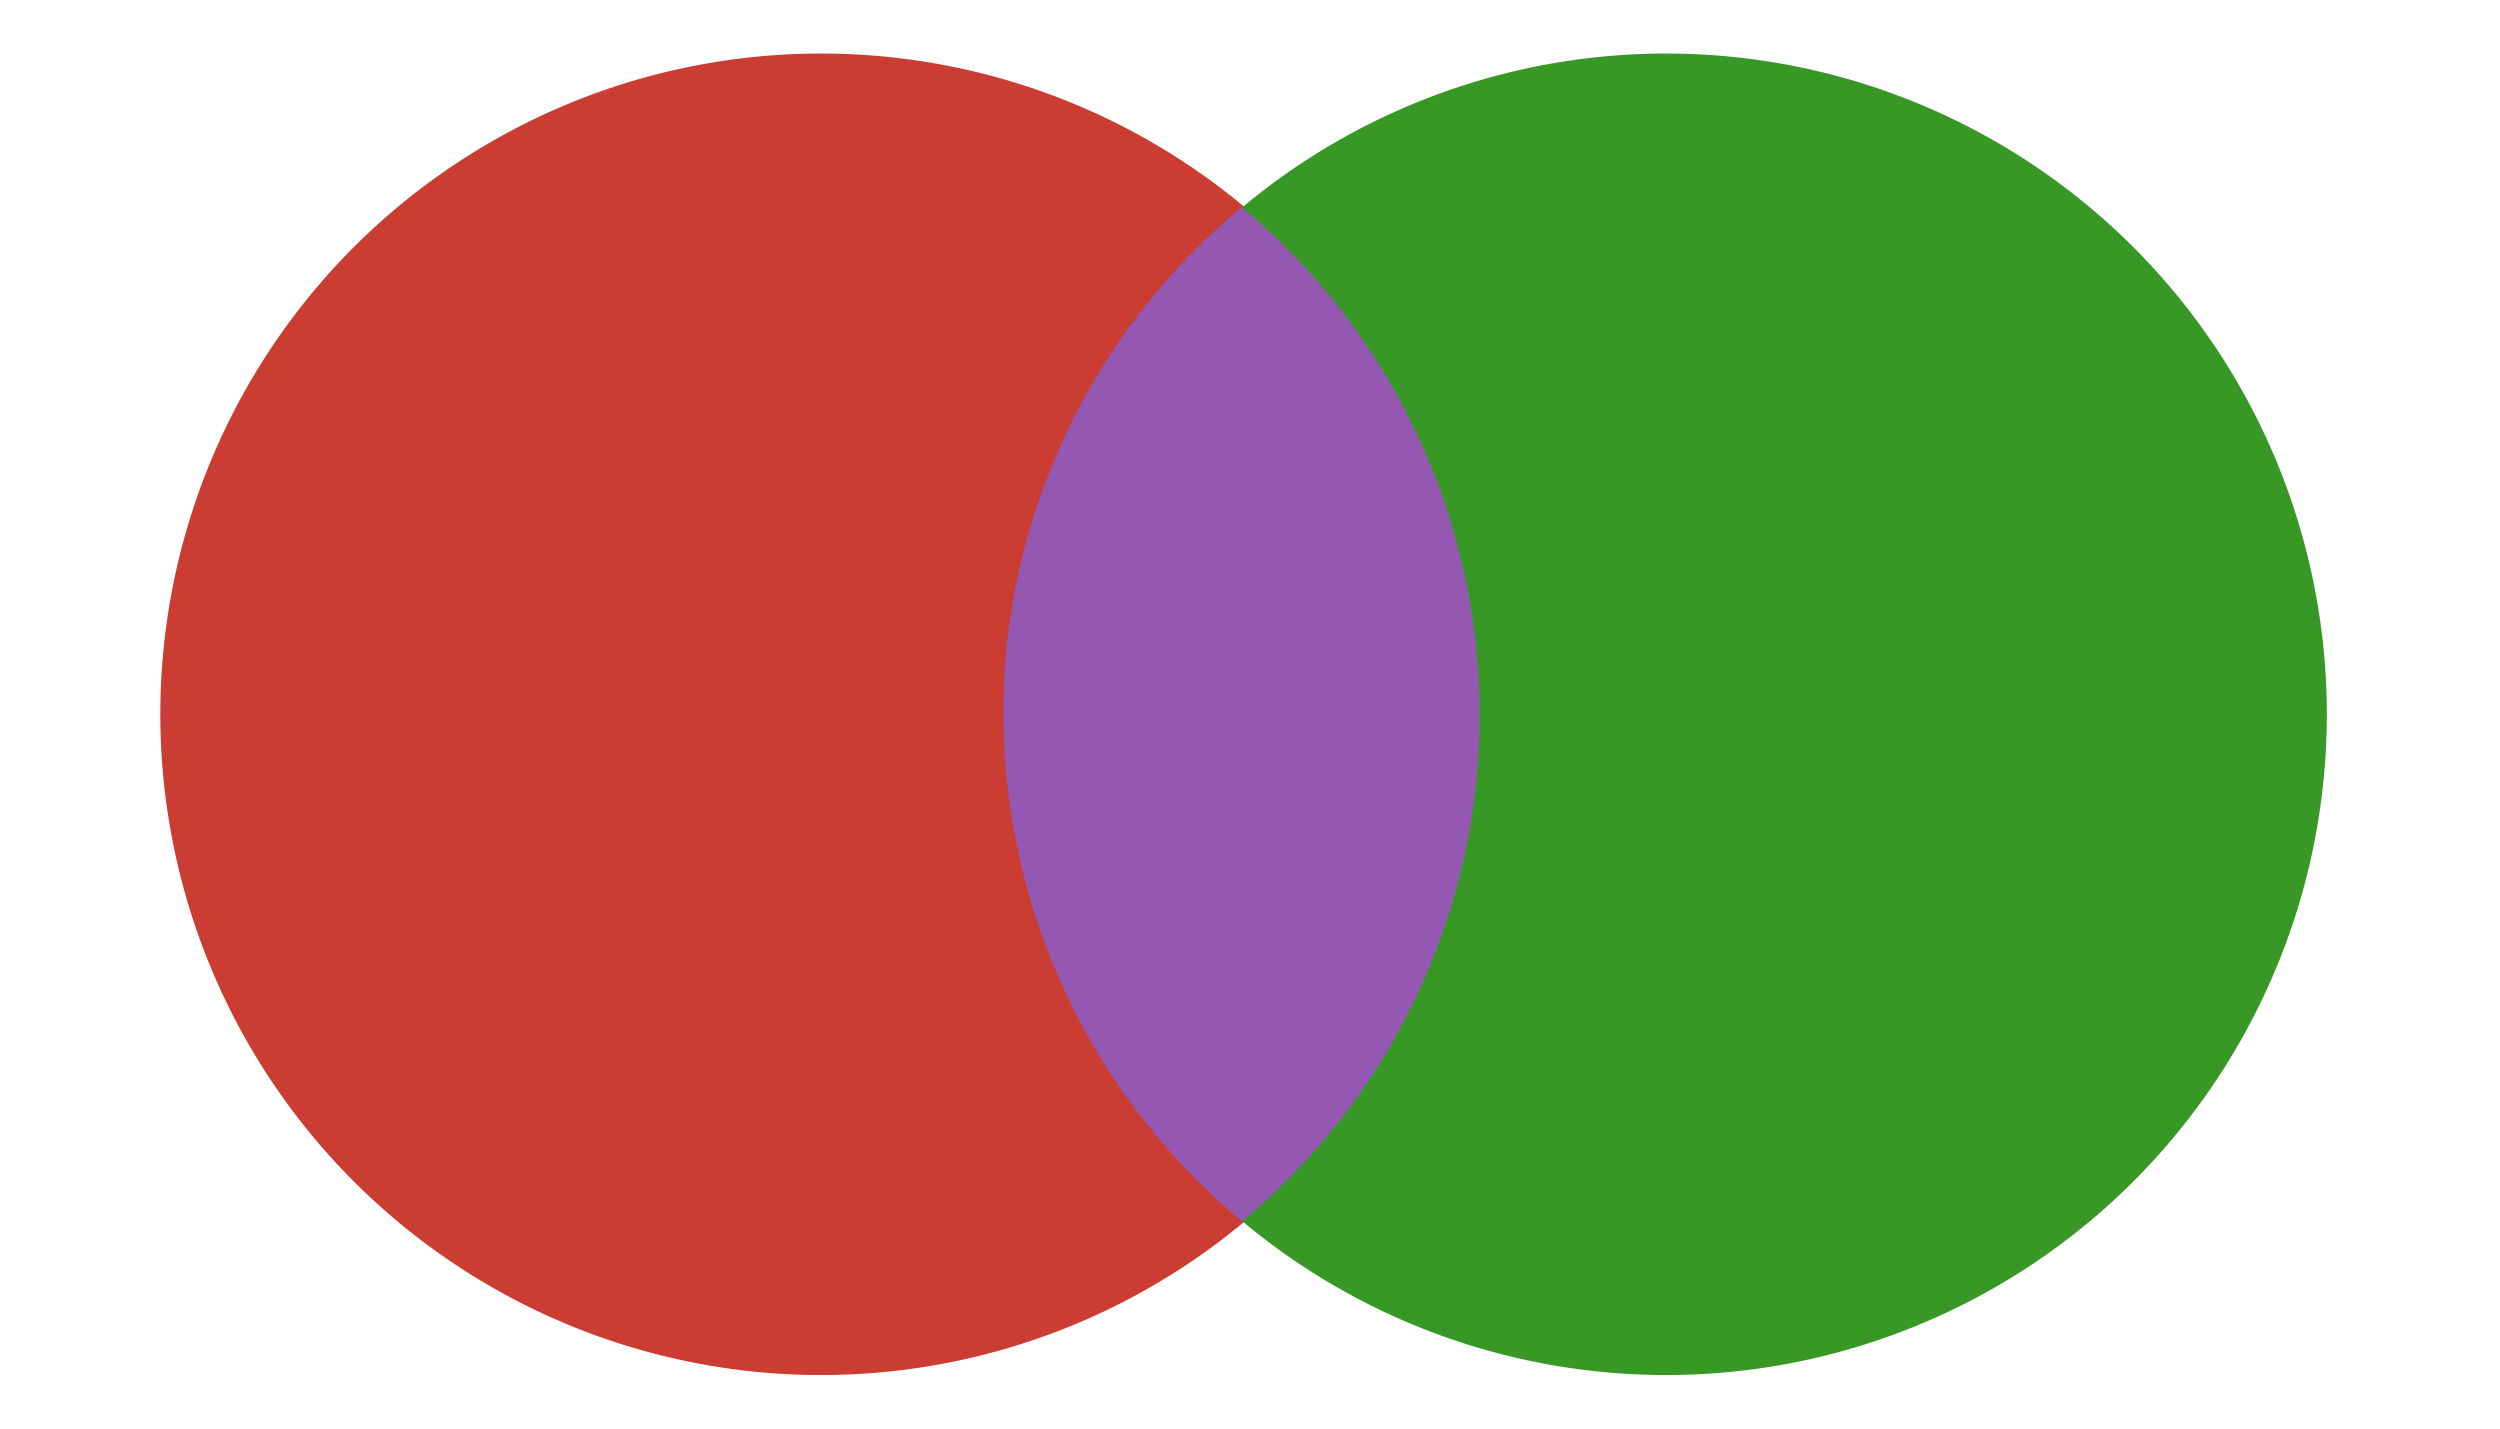
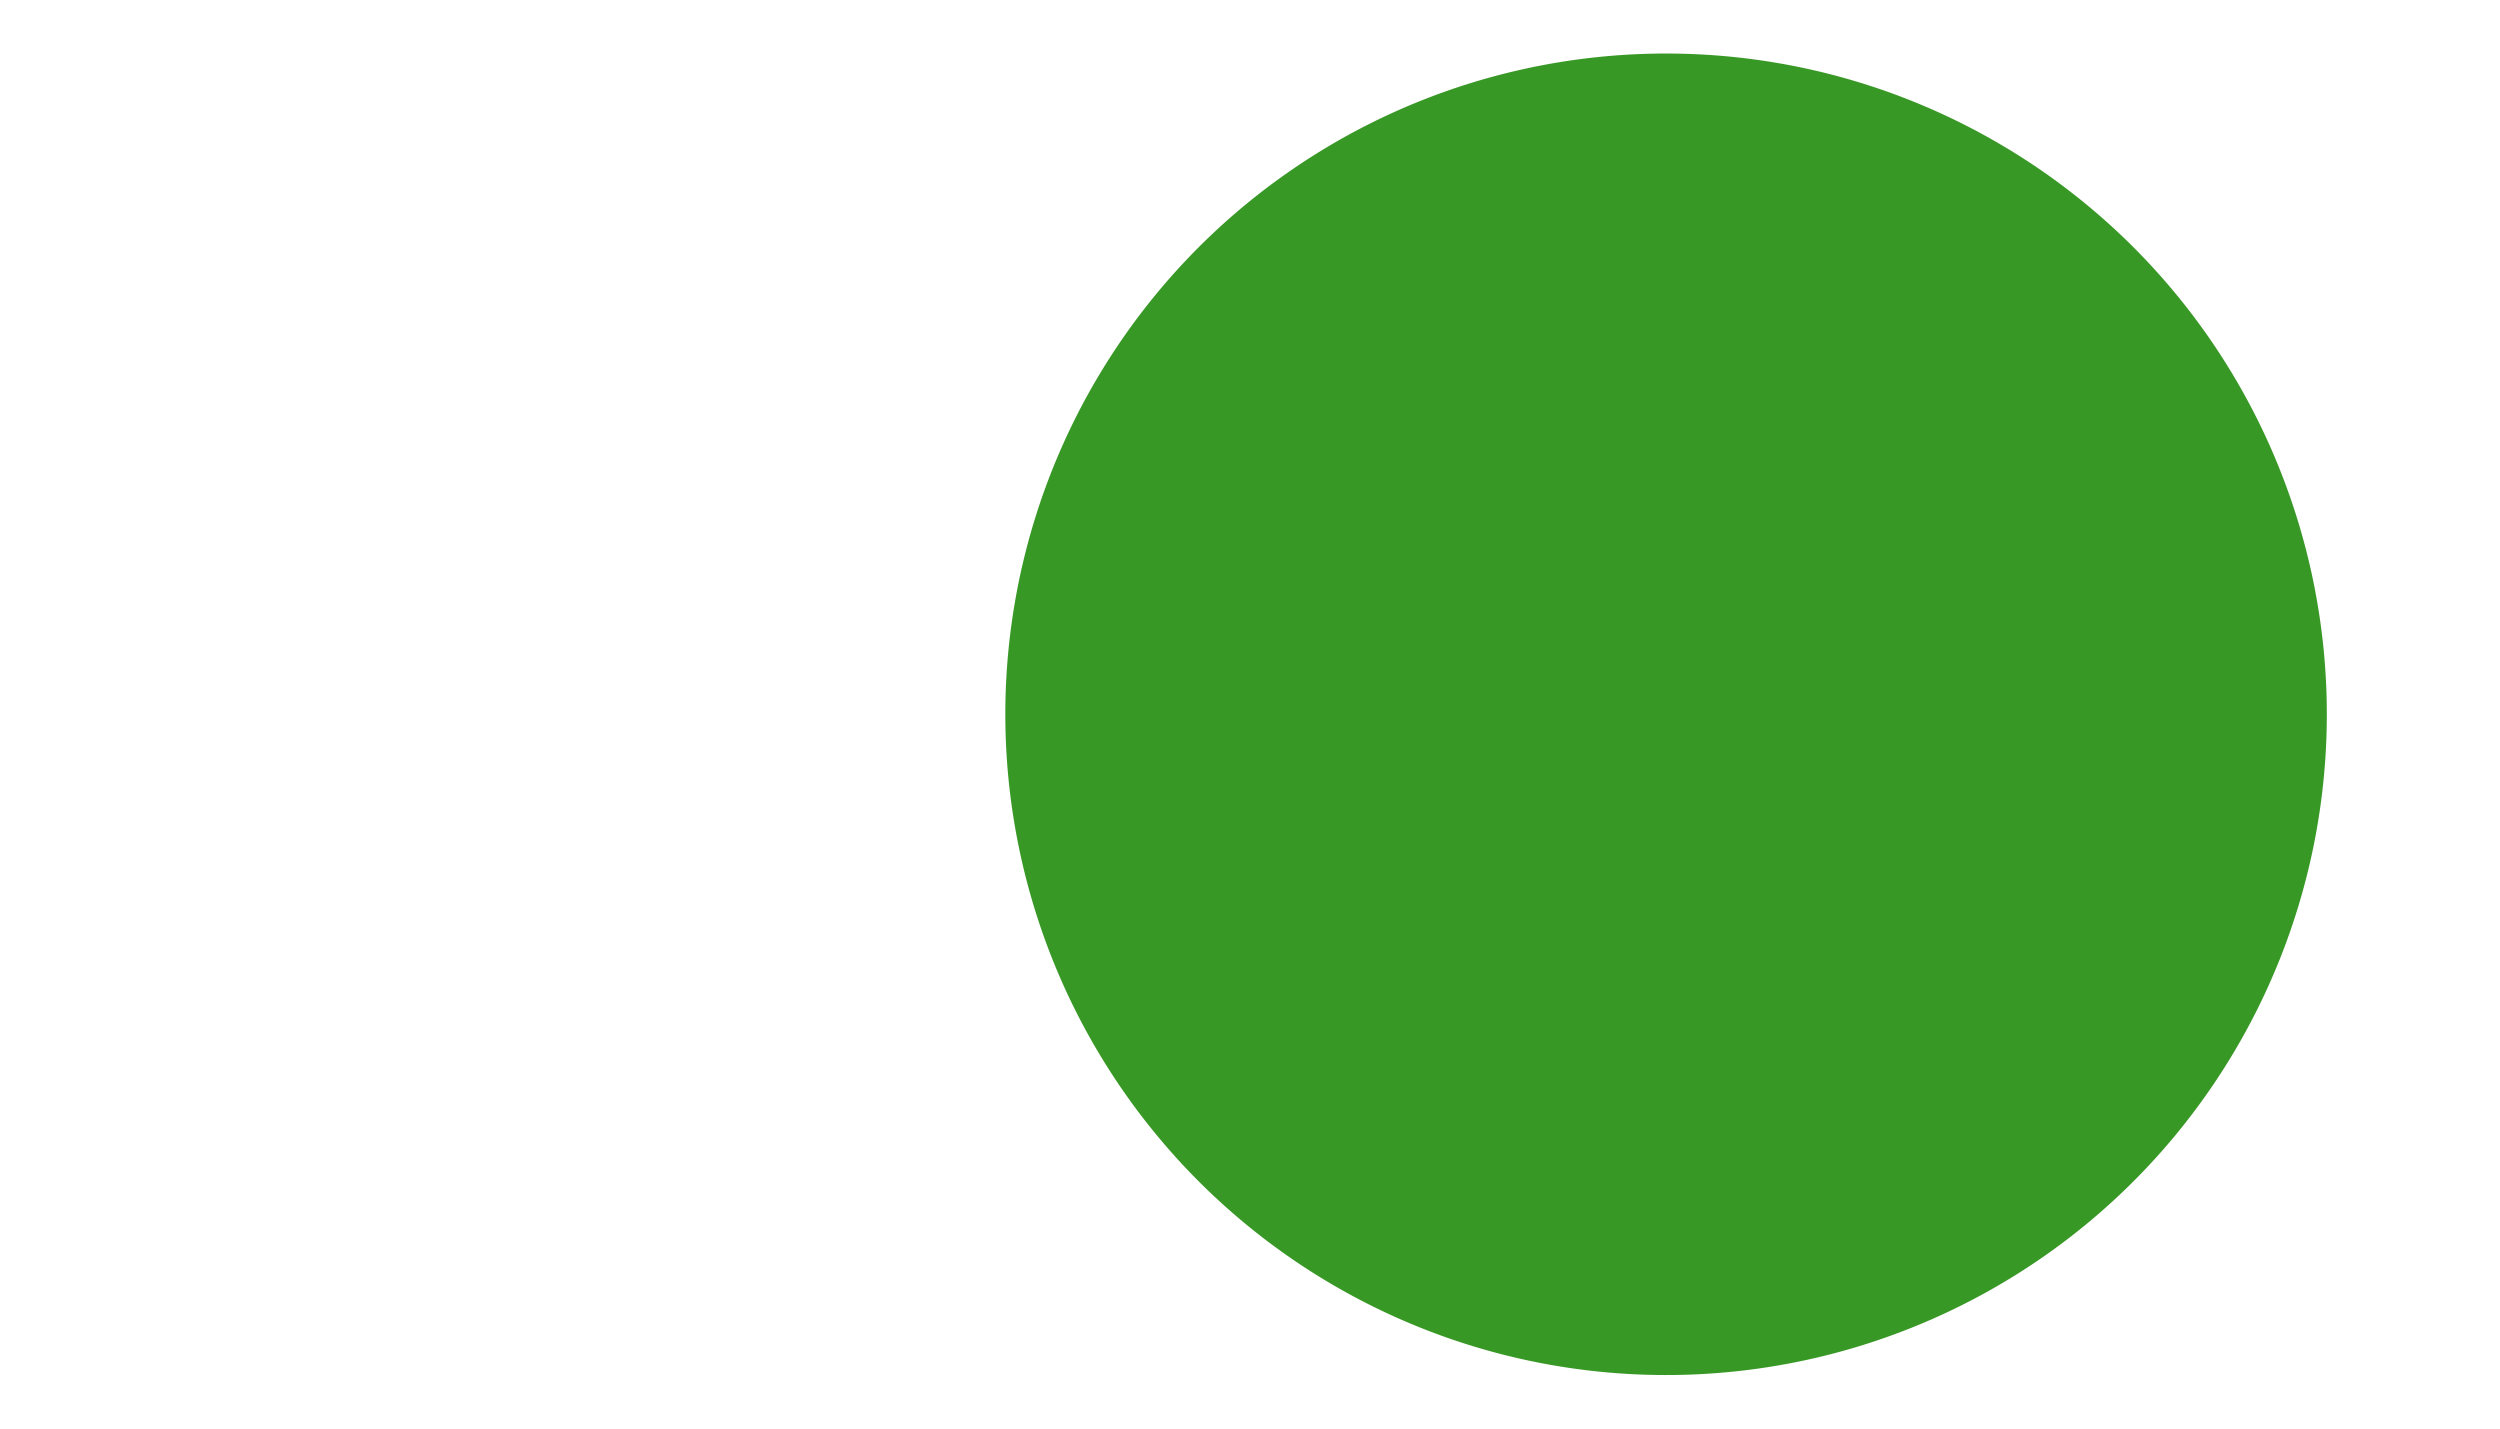
<svg xmlns="http://www.w3.org/2000/svg" xmlns:ns1="http://www.inkscape.org/namespaces/inkscape" xmlns:ns2="http://sodipodi.sourceforge.net/DTD/sodipodi-0.dtd" width="3.5in" height="2in" viewBox="0 0 88.9 50.8" version="1.1" id="svg1" ns1:version="1.4 (e7c3feb1, 2024-10-09)" ns2:docname="logo.svg">
  <ns2:namedview id="namedview1" pagecolor="#ffffff" bordercolor="#000000" borderopacity="0.25" ns1:showpageshadow="2" ns1:pageopacity="0.0" ns1:pagecheckerboard="0" ns1:deskcolor="#d1d1d1" ns1:document-units="mm" ns1:zoom="3.529606" ns1:cx="172.96548" ns1:cy="99.16121" ns1:window-width="2560" ns1:window-height="1387" ns1:window-x="0" ns1:window-y="25" ns1:window-maximized="1" ns1:current-layer="layer1" />
  <defs id="defs1" />
  <g ns1:label="Layer 1" ns1:groupmode="layer" id="layer1">
-     <path style="fill:#cb3c33;fill-opacity:1;stroke-width:2;stroke-linejoin:round" id="path1" ns2:type="arc" ns2:cx="29.19821" ns2:cy="25.4" ns2:rx="23.496508" ns2:ry="23.496508" ns2:start="0.1756903" ns2:end="0.17458163" ns2:open="true" ns2:arc-type="arc" d="M 52.333,29.507 A 23.497,23.497 0 0 1 25.098,48.536 23.497,23.497 0 0 1 6.061,21.306 23.497,23.497 0 0 1 33.286,2.262 23.497,23.497 0 0 1 52.338,29.481" />
    <path style="fill:#389826;fill-opacity:1;stroke-width:2;stroke-linejoin:round" id="path1-8" ns2:type="arc" ns2:cx="59.246136" ns2:cy="25.4" ns2:rx="23.496508" ns2:ry="23.496508" ns2:start="0.1756903" ns2:end="0.17458163" ns2:open="true" ns2:arc-type="arc" d="M 82.381,29.507 A 23.497,23.497 0 0 1 55.146,48.536 23.497,23.497 0 0 1 36.109,21.306 23.497,23.497 0 0 1 63.334,2.262 23.497,23.497 0 0 1 82.385,29.481" />
-     <path id="path1-4" style="fill:#9558b2;fill-opacity:1;stroke-width:2;stroke-linejoin:round" d="m 44.153,7.368 a 23.497,23.497 0 0 0 -8.122,13.955 23.497,23.497 0 0 0 8.139,22.109 23.497,23.497 0 0 0 8.085,-13.908 l 0.005,-0.026 A 23.497,23.497 0 0 0 44.153,7.368 Z" />
  </g>
</svg>